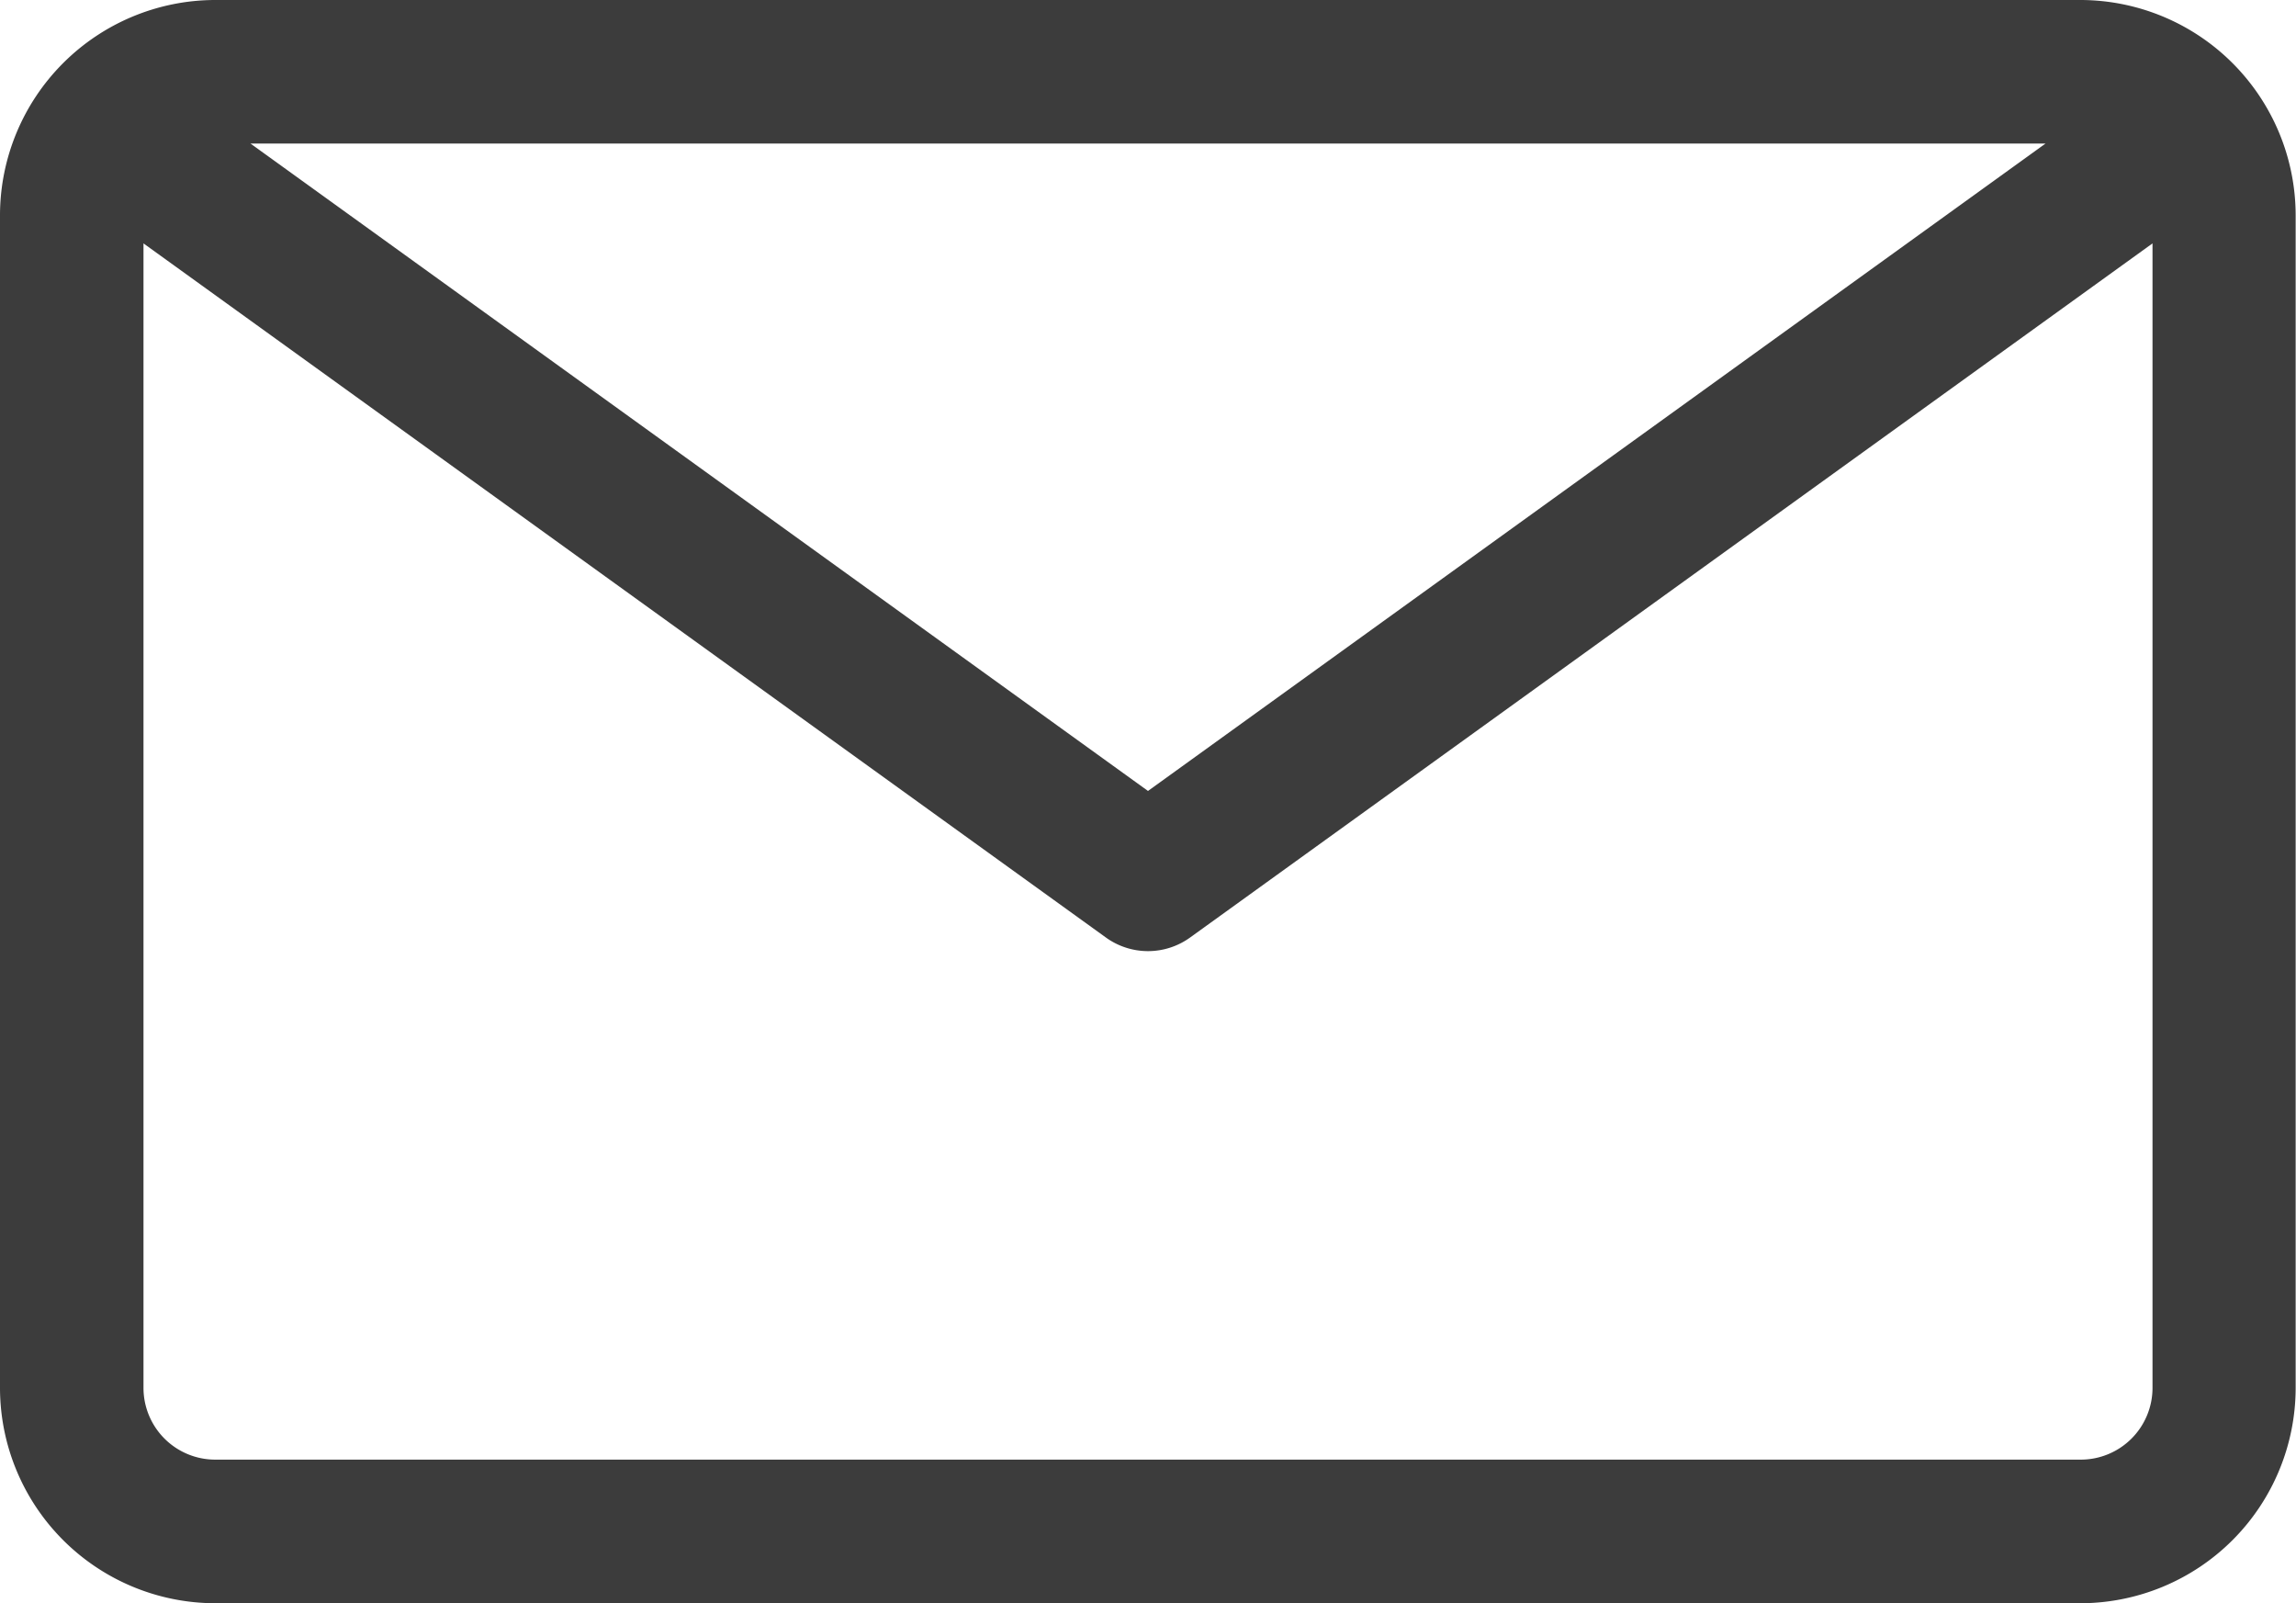
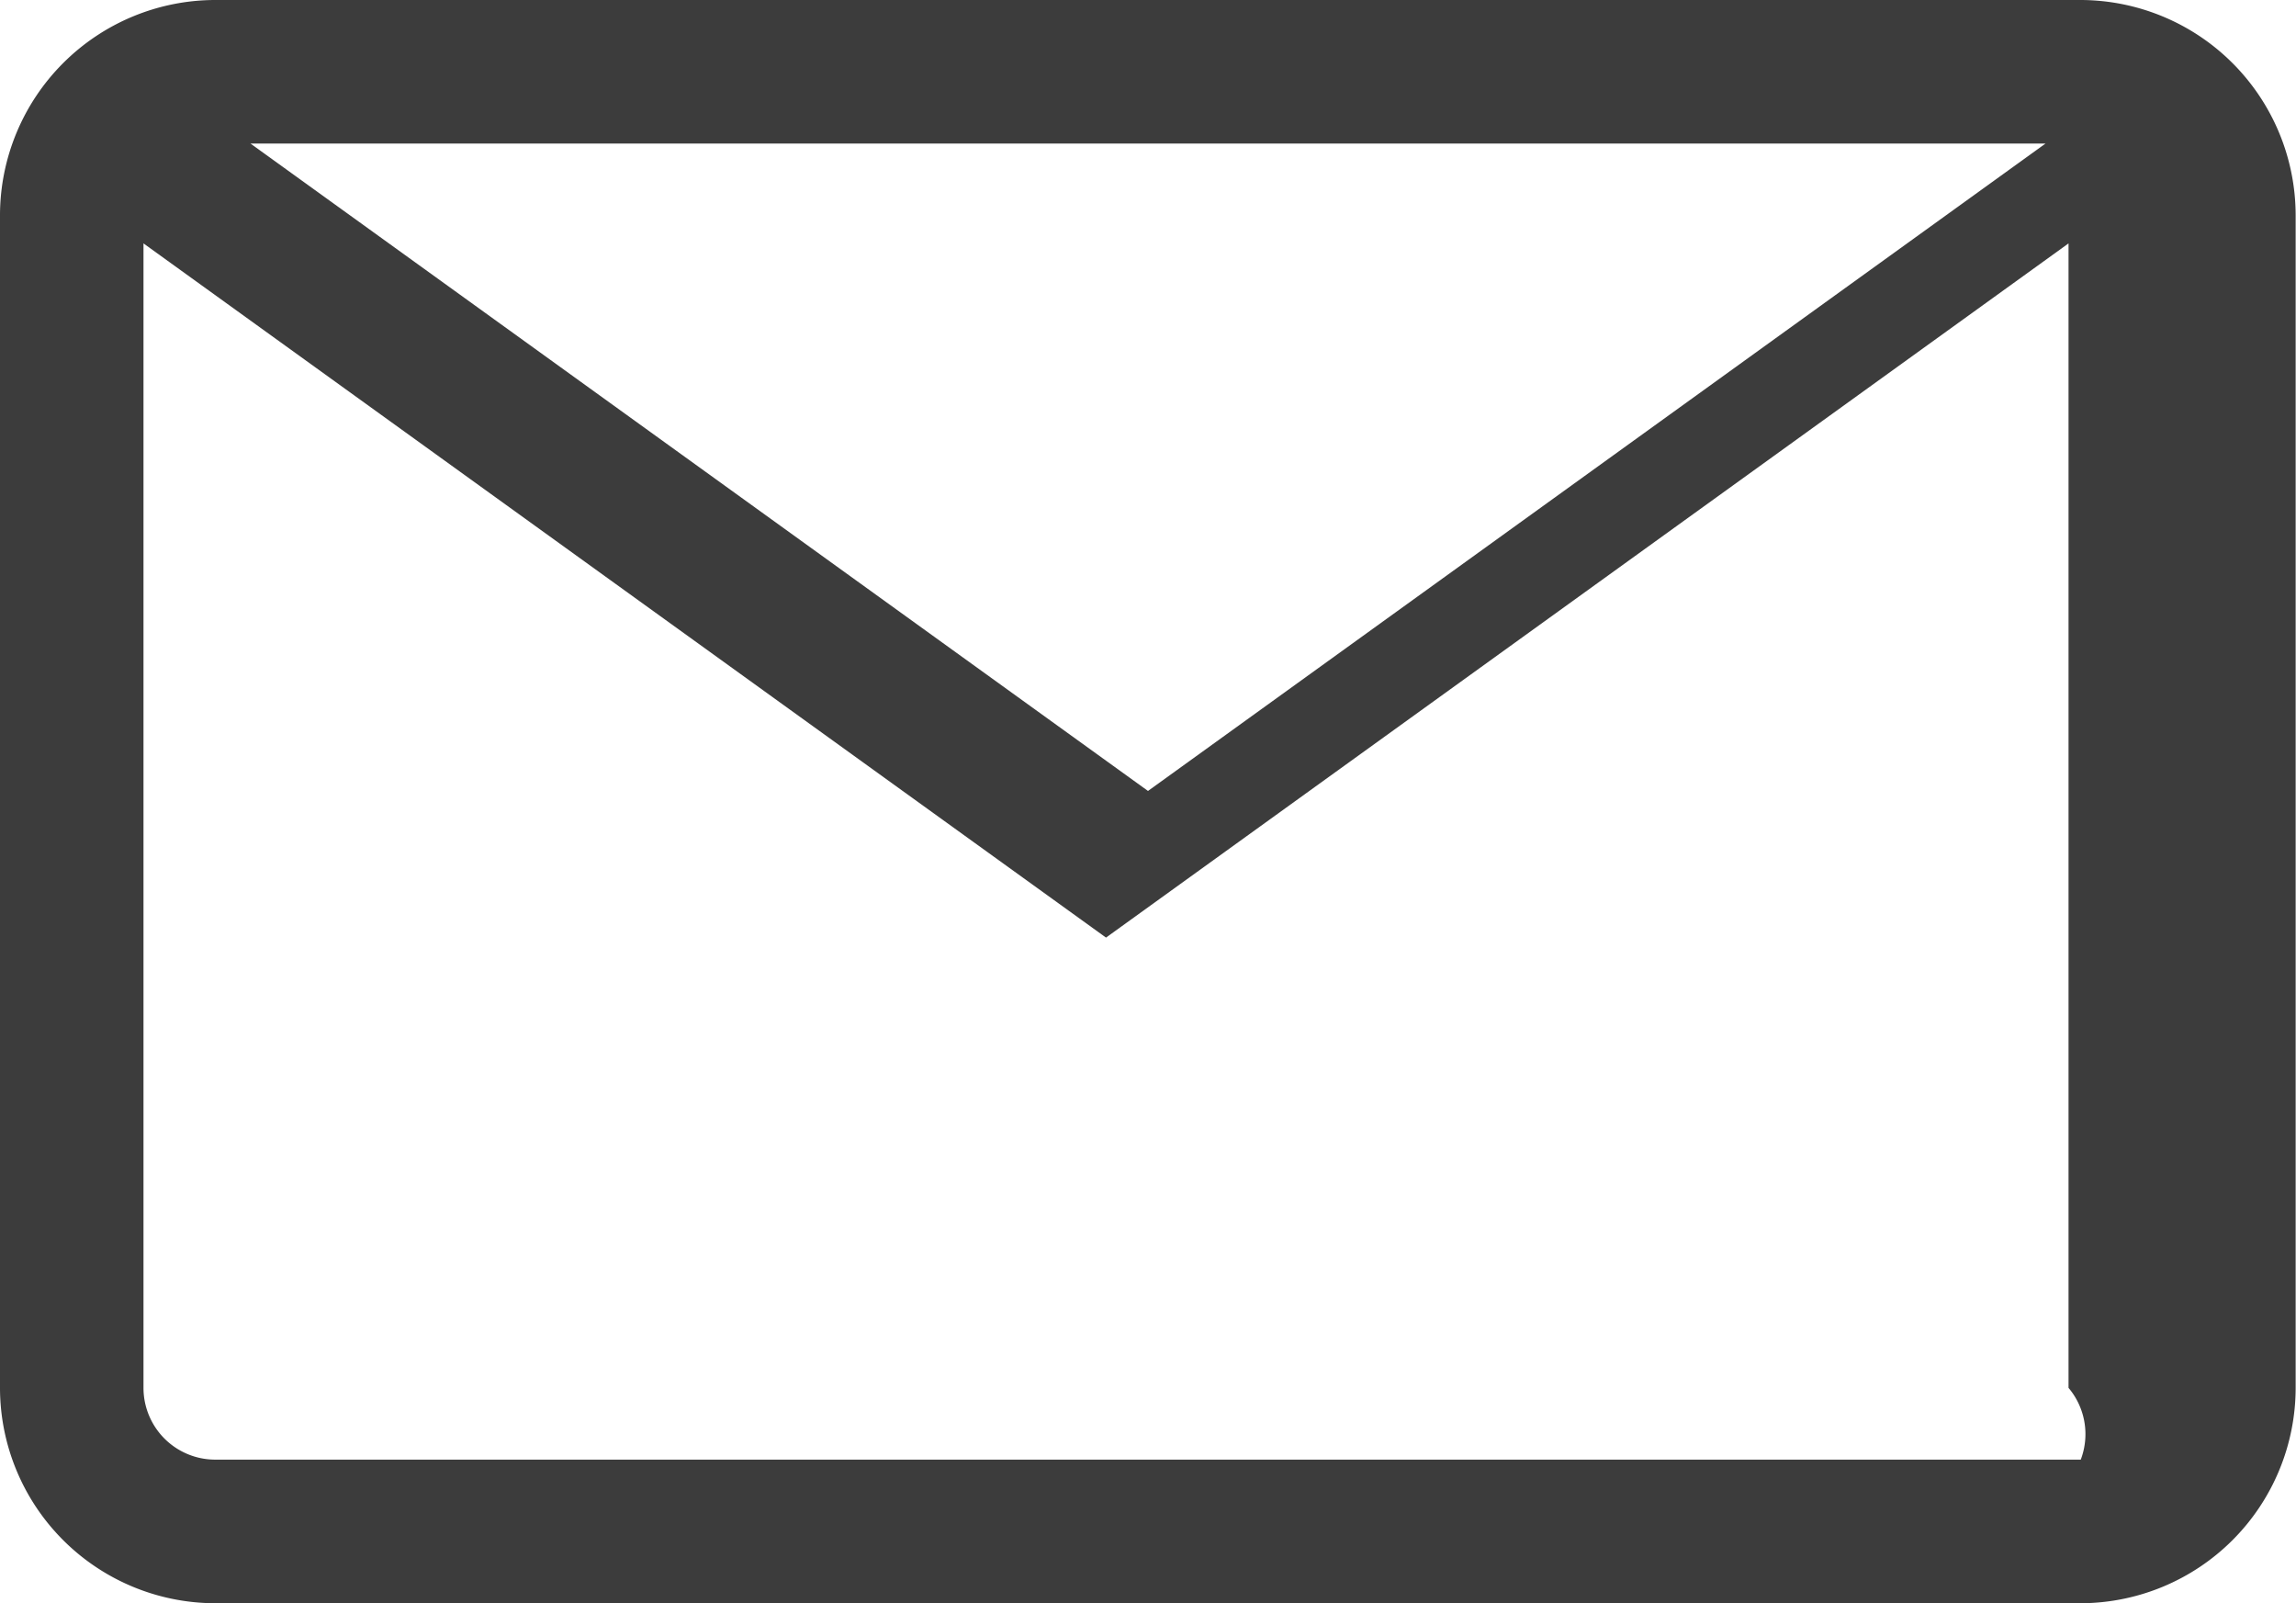
<svg xmlns="http://www.w3.org/2000/svg" width="26.466" height="18.475" viewBox="0 0 26.466 18.475">
  <g id="eye" transform="translate(0 -10.324)">
-     <path id="Pfad_8" data-name="Pfad 8" d="M23.985,10.324H2.481A2.484,2.484,0,0,0,0,12.805V26.318A2.484,2.484,0,0,0,2.481,28.8h21.5a2.484,2.484,0,0,0,2.481-2.481V12.805A2.484,2.484,0,0,0,23.985,10.324Zm-.406,1.654L13.233,19.439,2.887,11.978Zm.406,15.167H2.481a.827.827,0,0,1-.827-.827V13.129l11.095,8a.829.829,0,0,0,.968,0l11.095-8V26.318A.827.827,0,0,1,23.985,27.145Z" fill="#3c3c3c" />
+     <path id="Pfad_8" data-name="Pfad 8" d="M23.985,10.324H2.481A2.484,2.484,0,0,0,0,12.805V26.318A2.484,2.484,0,0,0,2.481,28.8h21.5a2.484,2.484,0,0,0,2.481-2.481V12.805A2.484,2.484,0,0,0,23.985,10.324Zm-.406,1.654L13.233,19.439,2.887,11.978Zm.406,15.167H2.481a.827.827,0,0,1-.827-.827V13.129l11.095,8l11.095-8V26.318A.827.827,0,0,1,23.985,27.145Z" fill="#3c3c3c" />
  </g>
</svg>